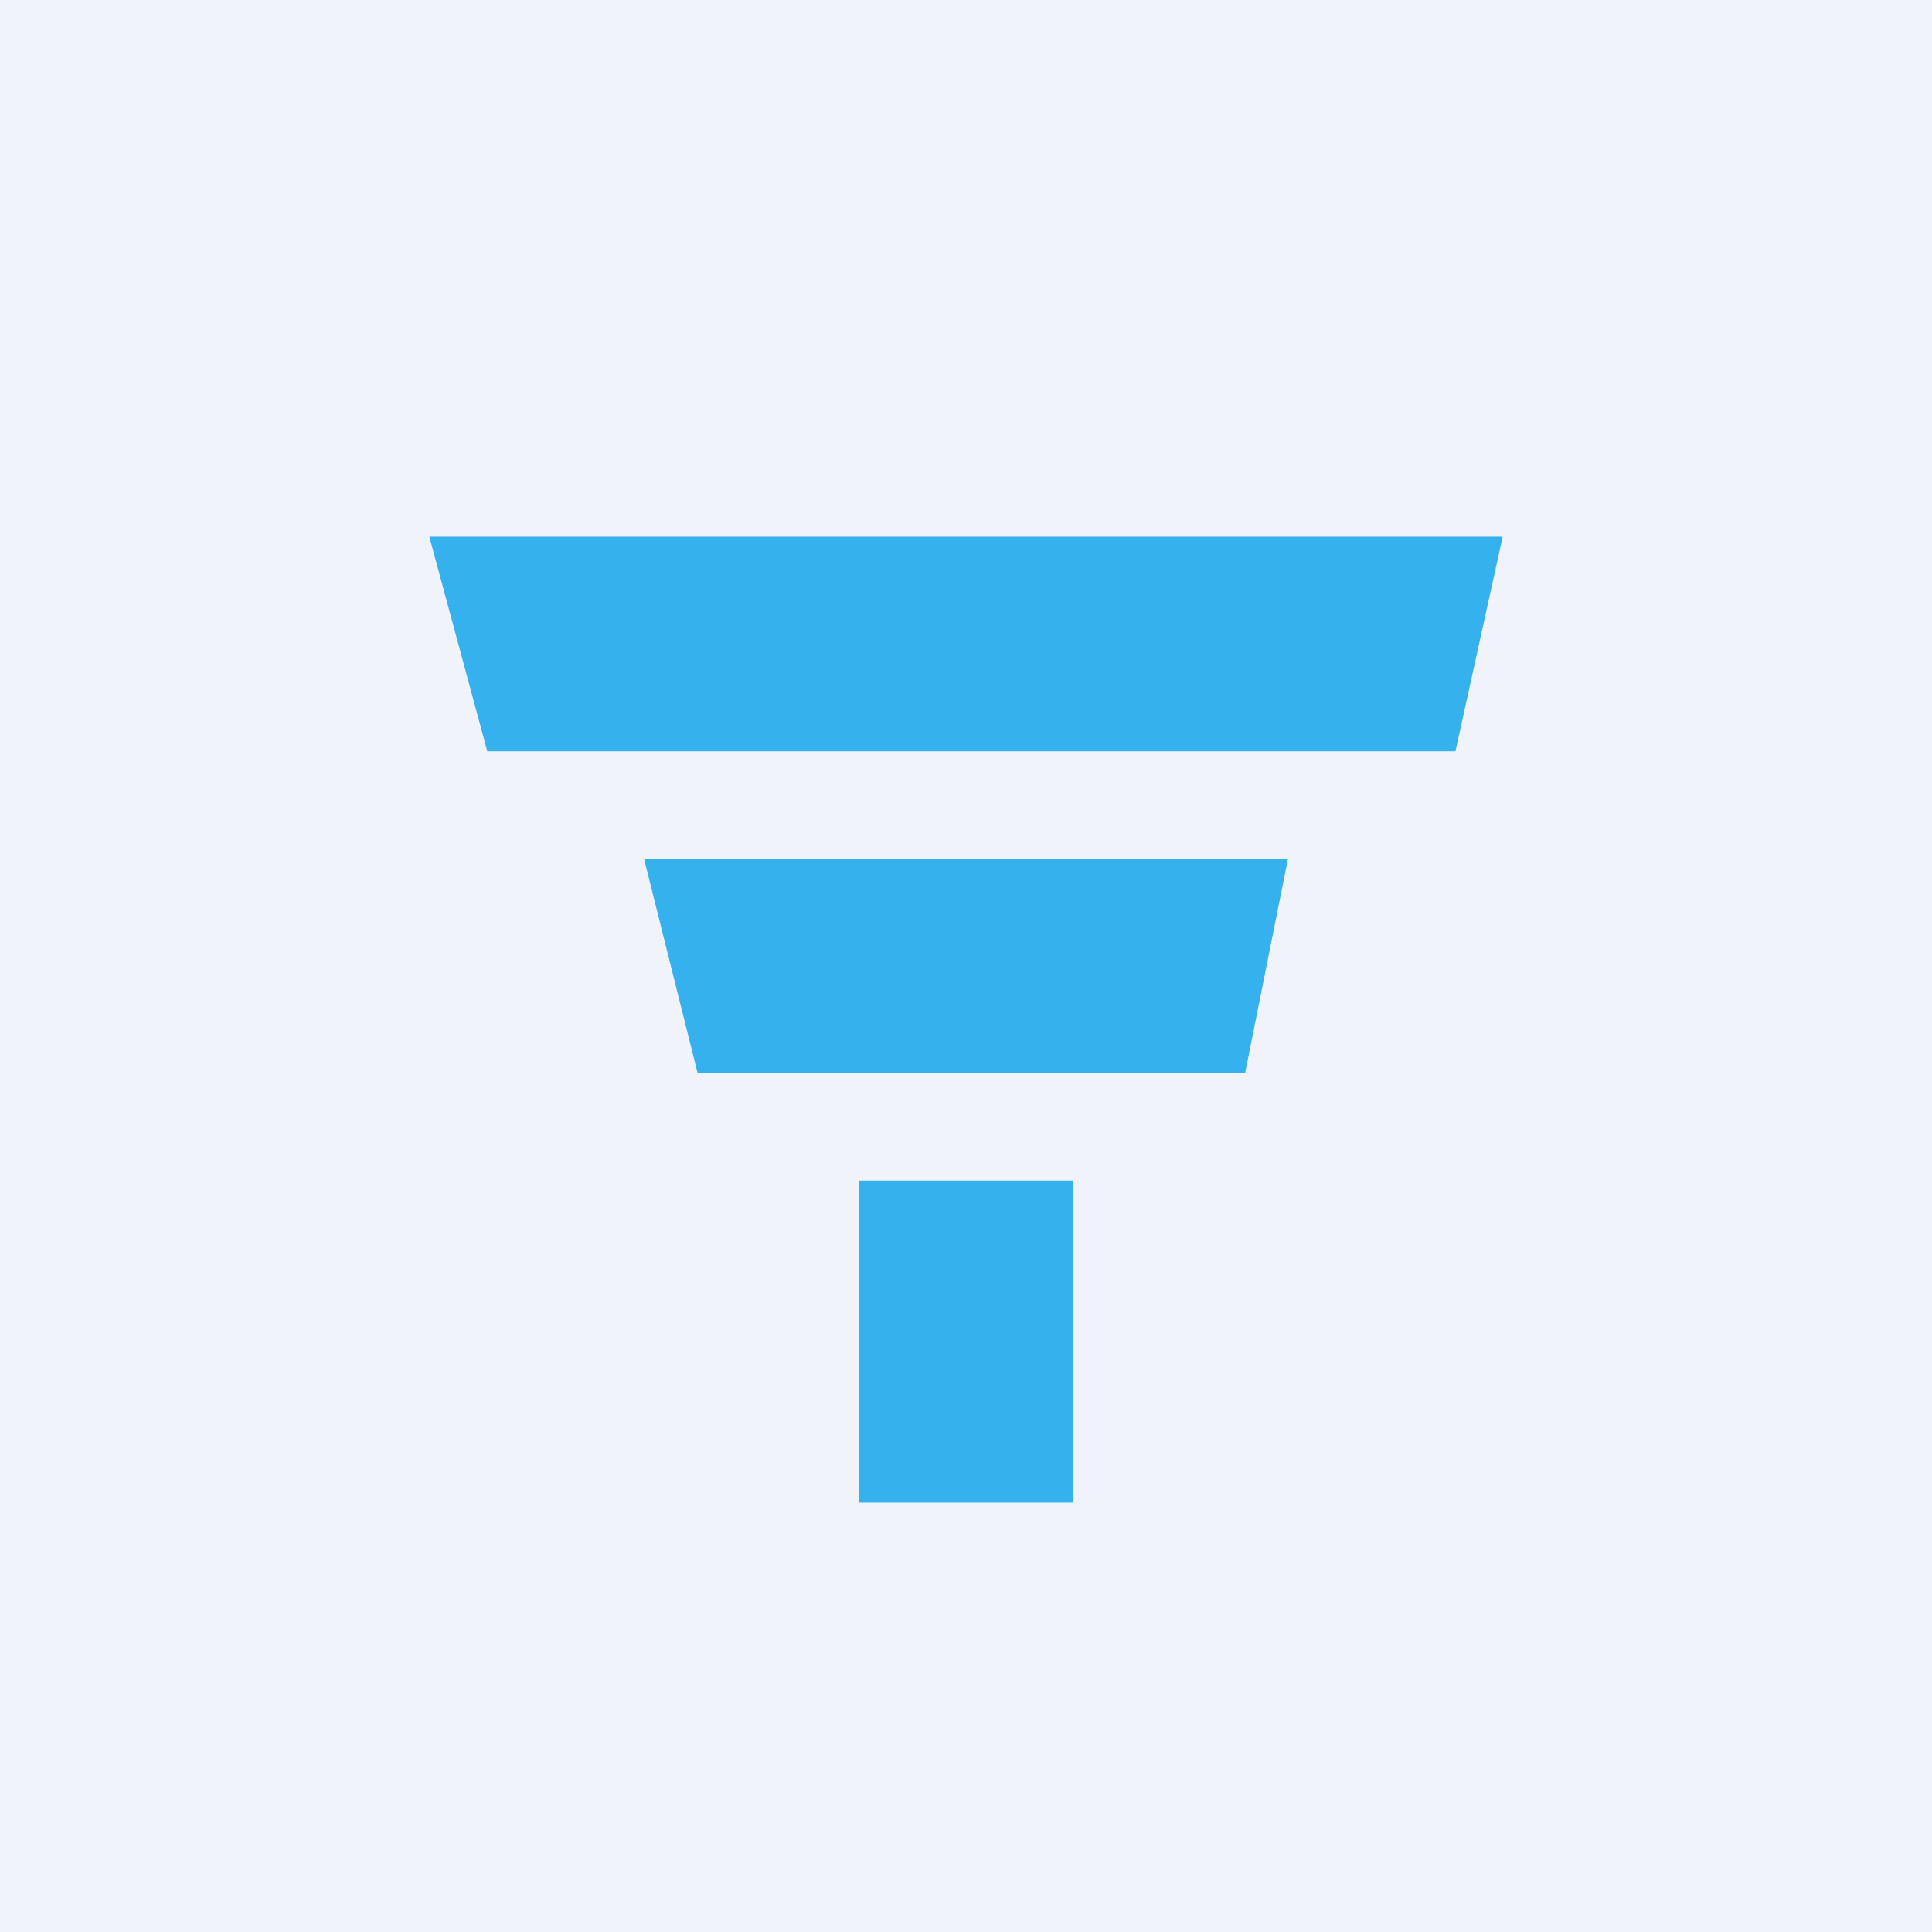
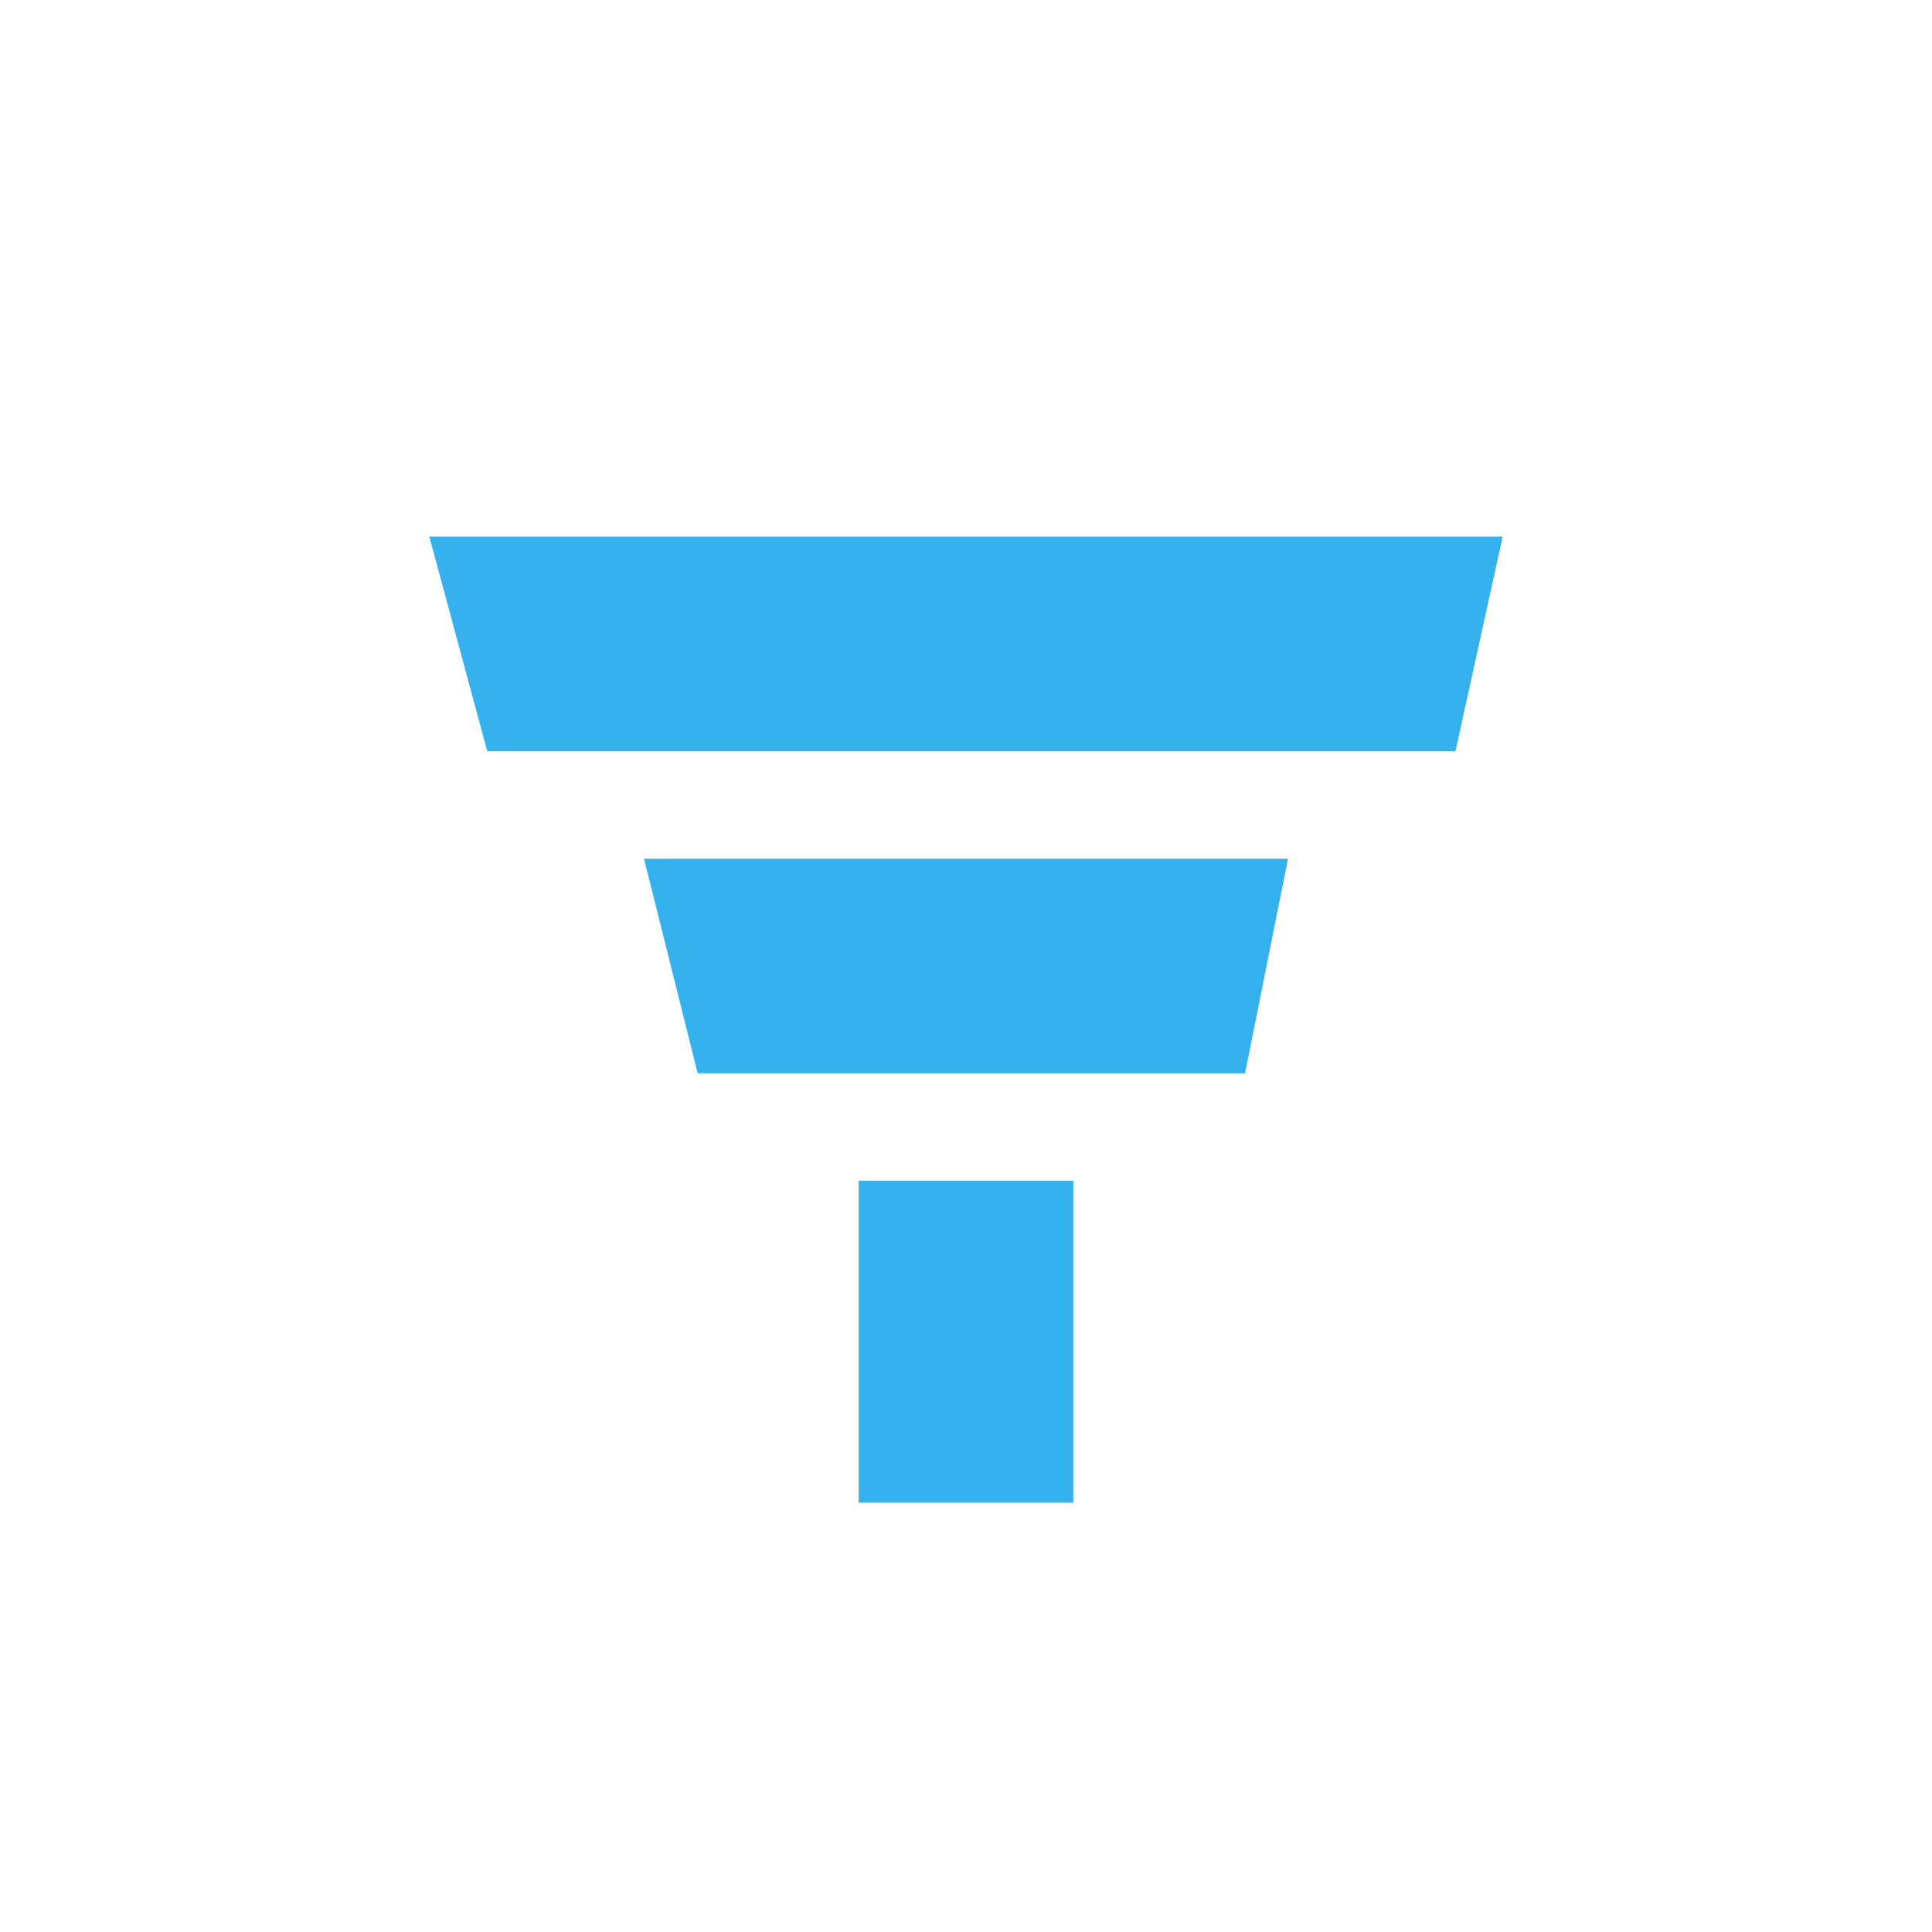
<svg xmlns="http://www.w3.org/2000/svg" width="18" height="18" viewBox="0 0 18 18">
-   <path fill="#F0F3FA" d="M0 0h18v18H0z" />
  <path d="M14 5H4l.54 2h9.02L14 5Zm-2 3H6l.5 2h5.1l.4-2Zm-4 6v-3h2v3H8Z" fill="#35B1ED" />
</svg>